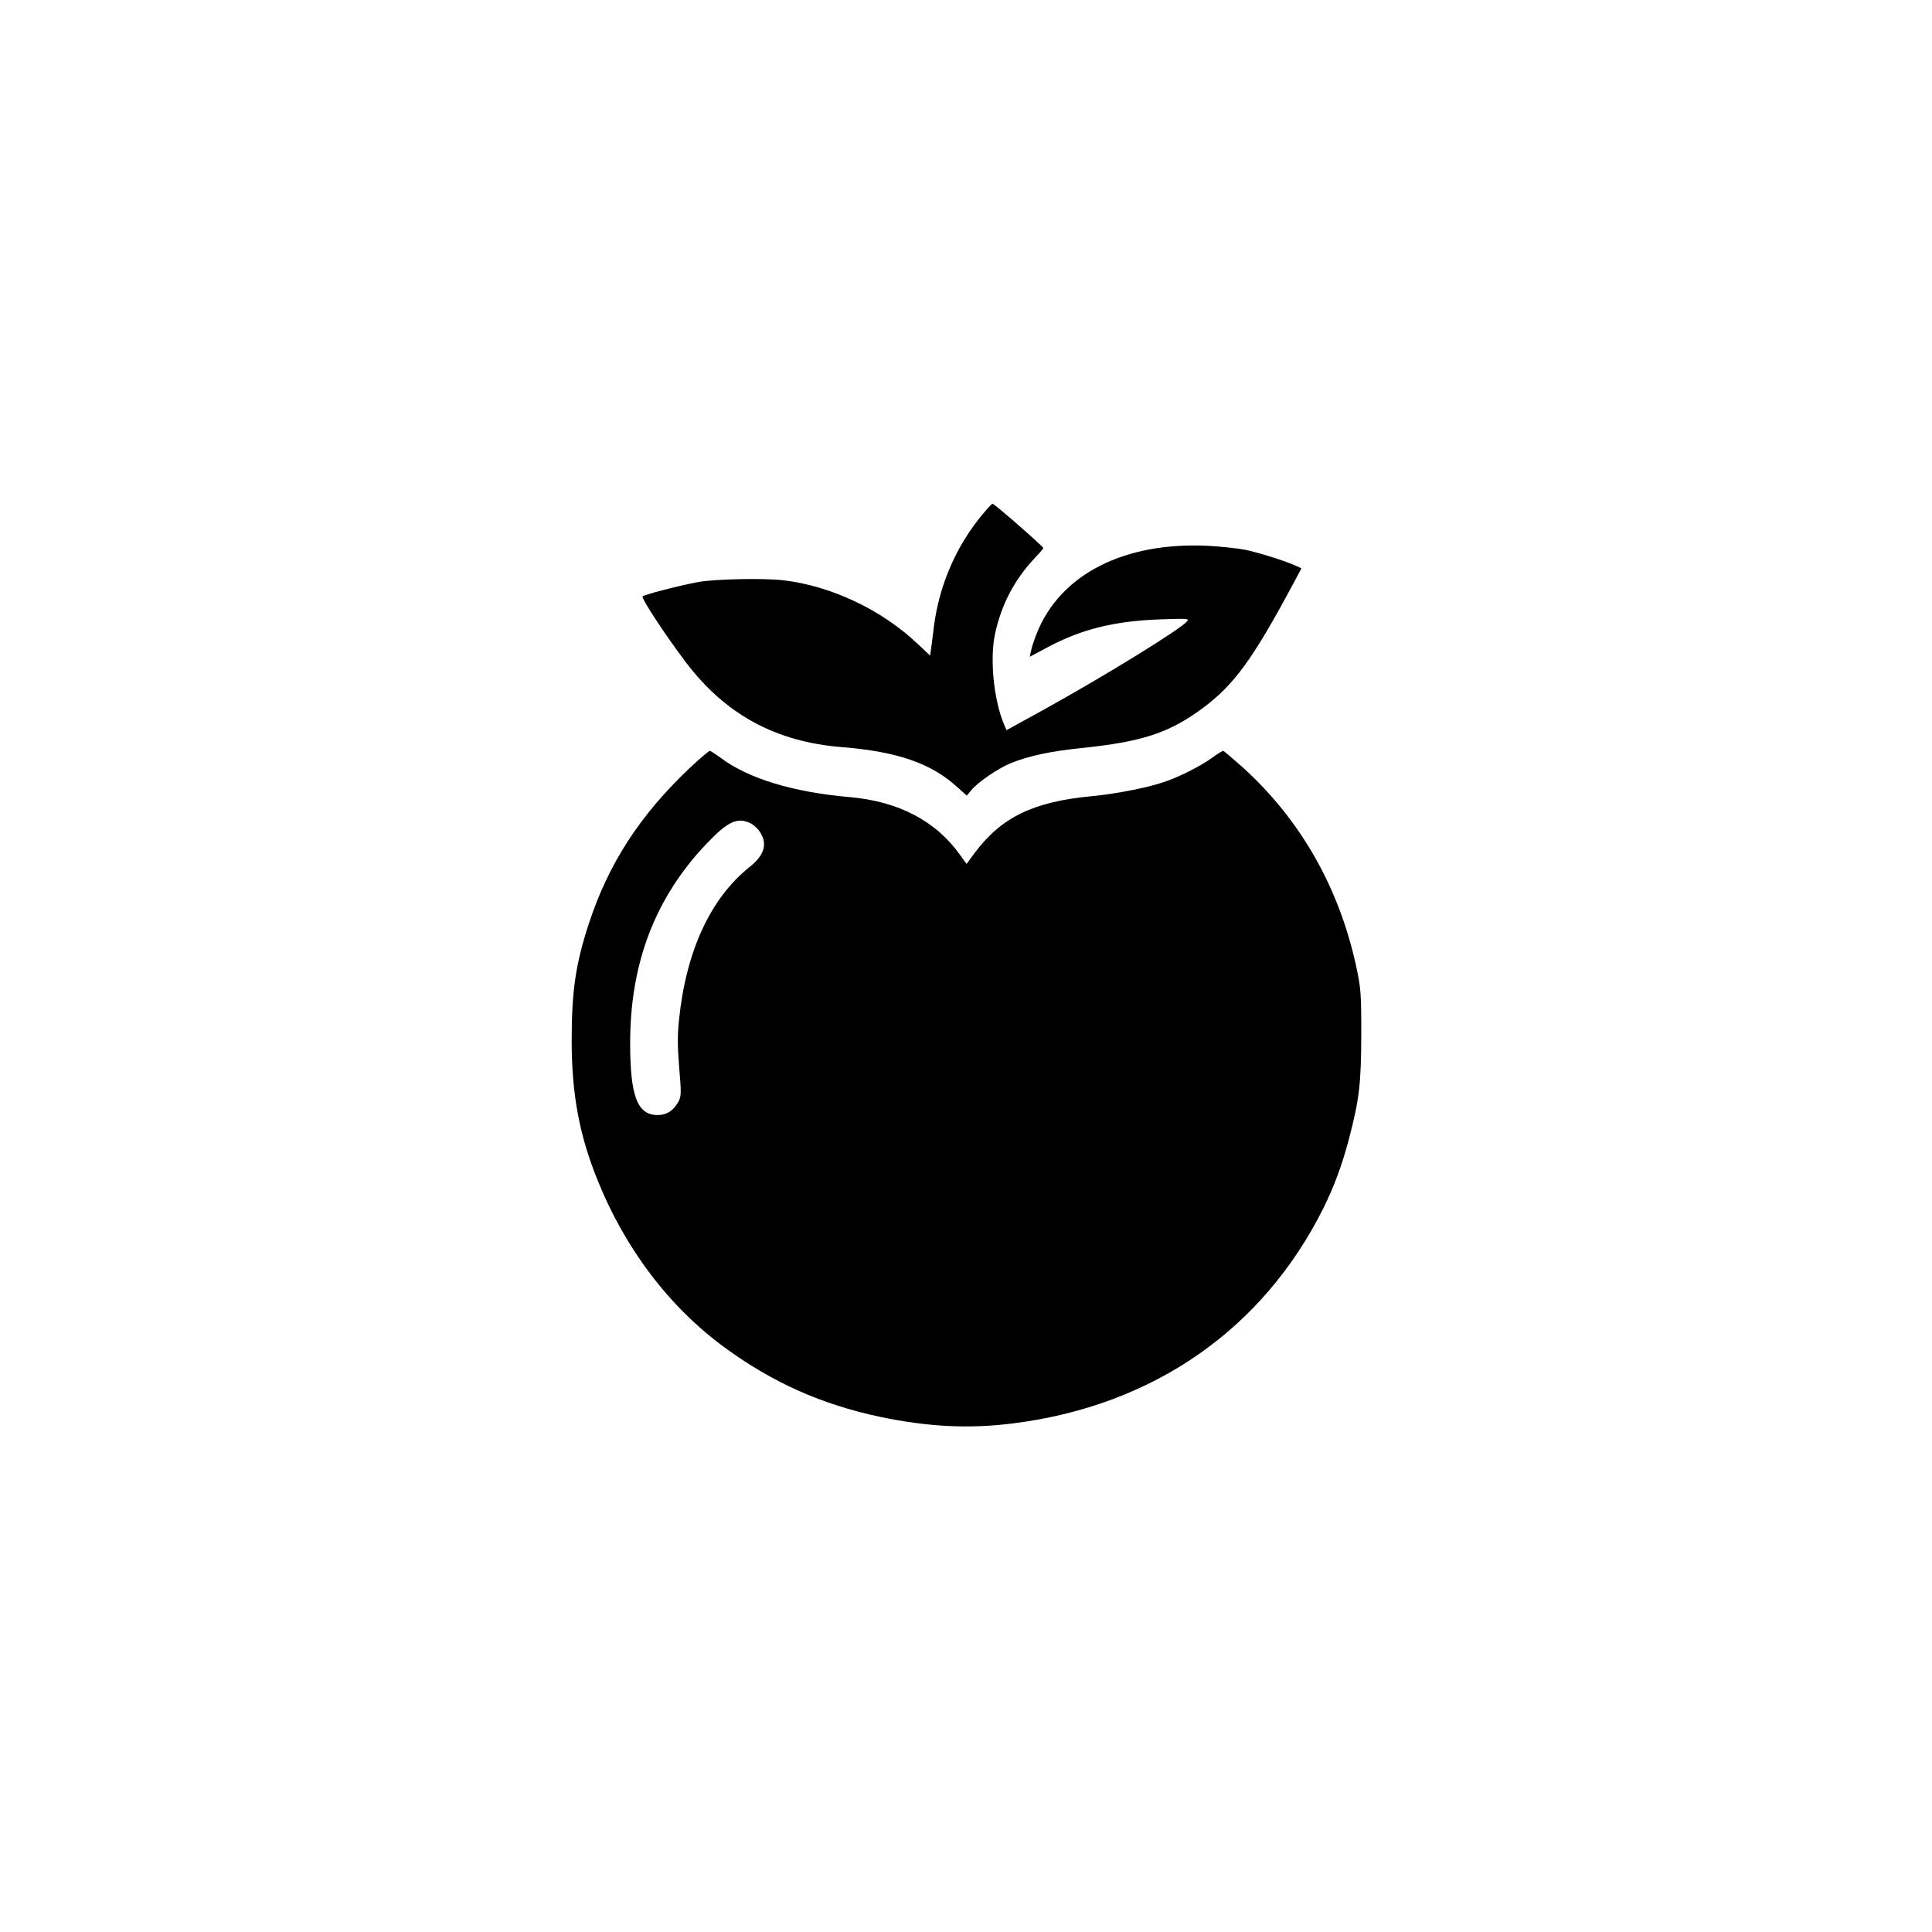
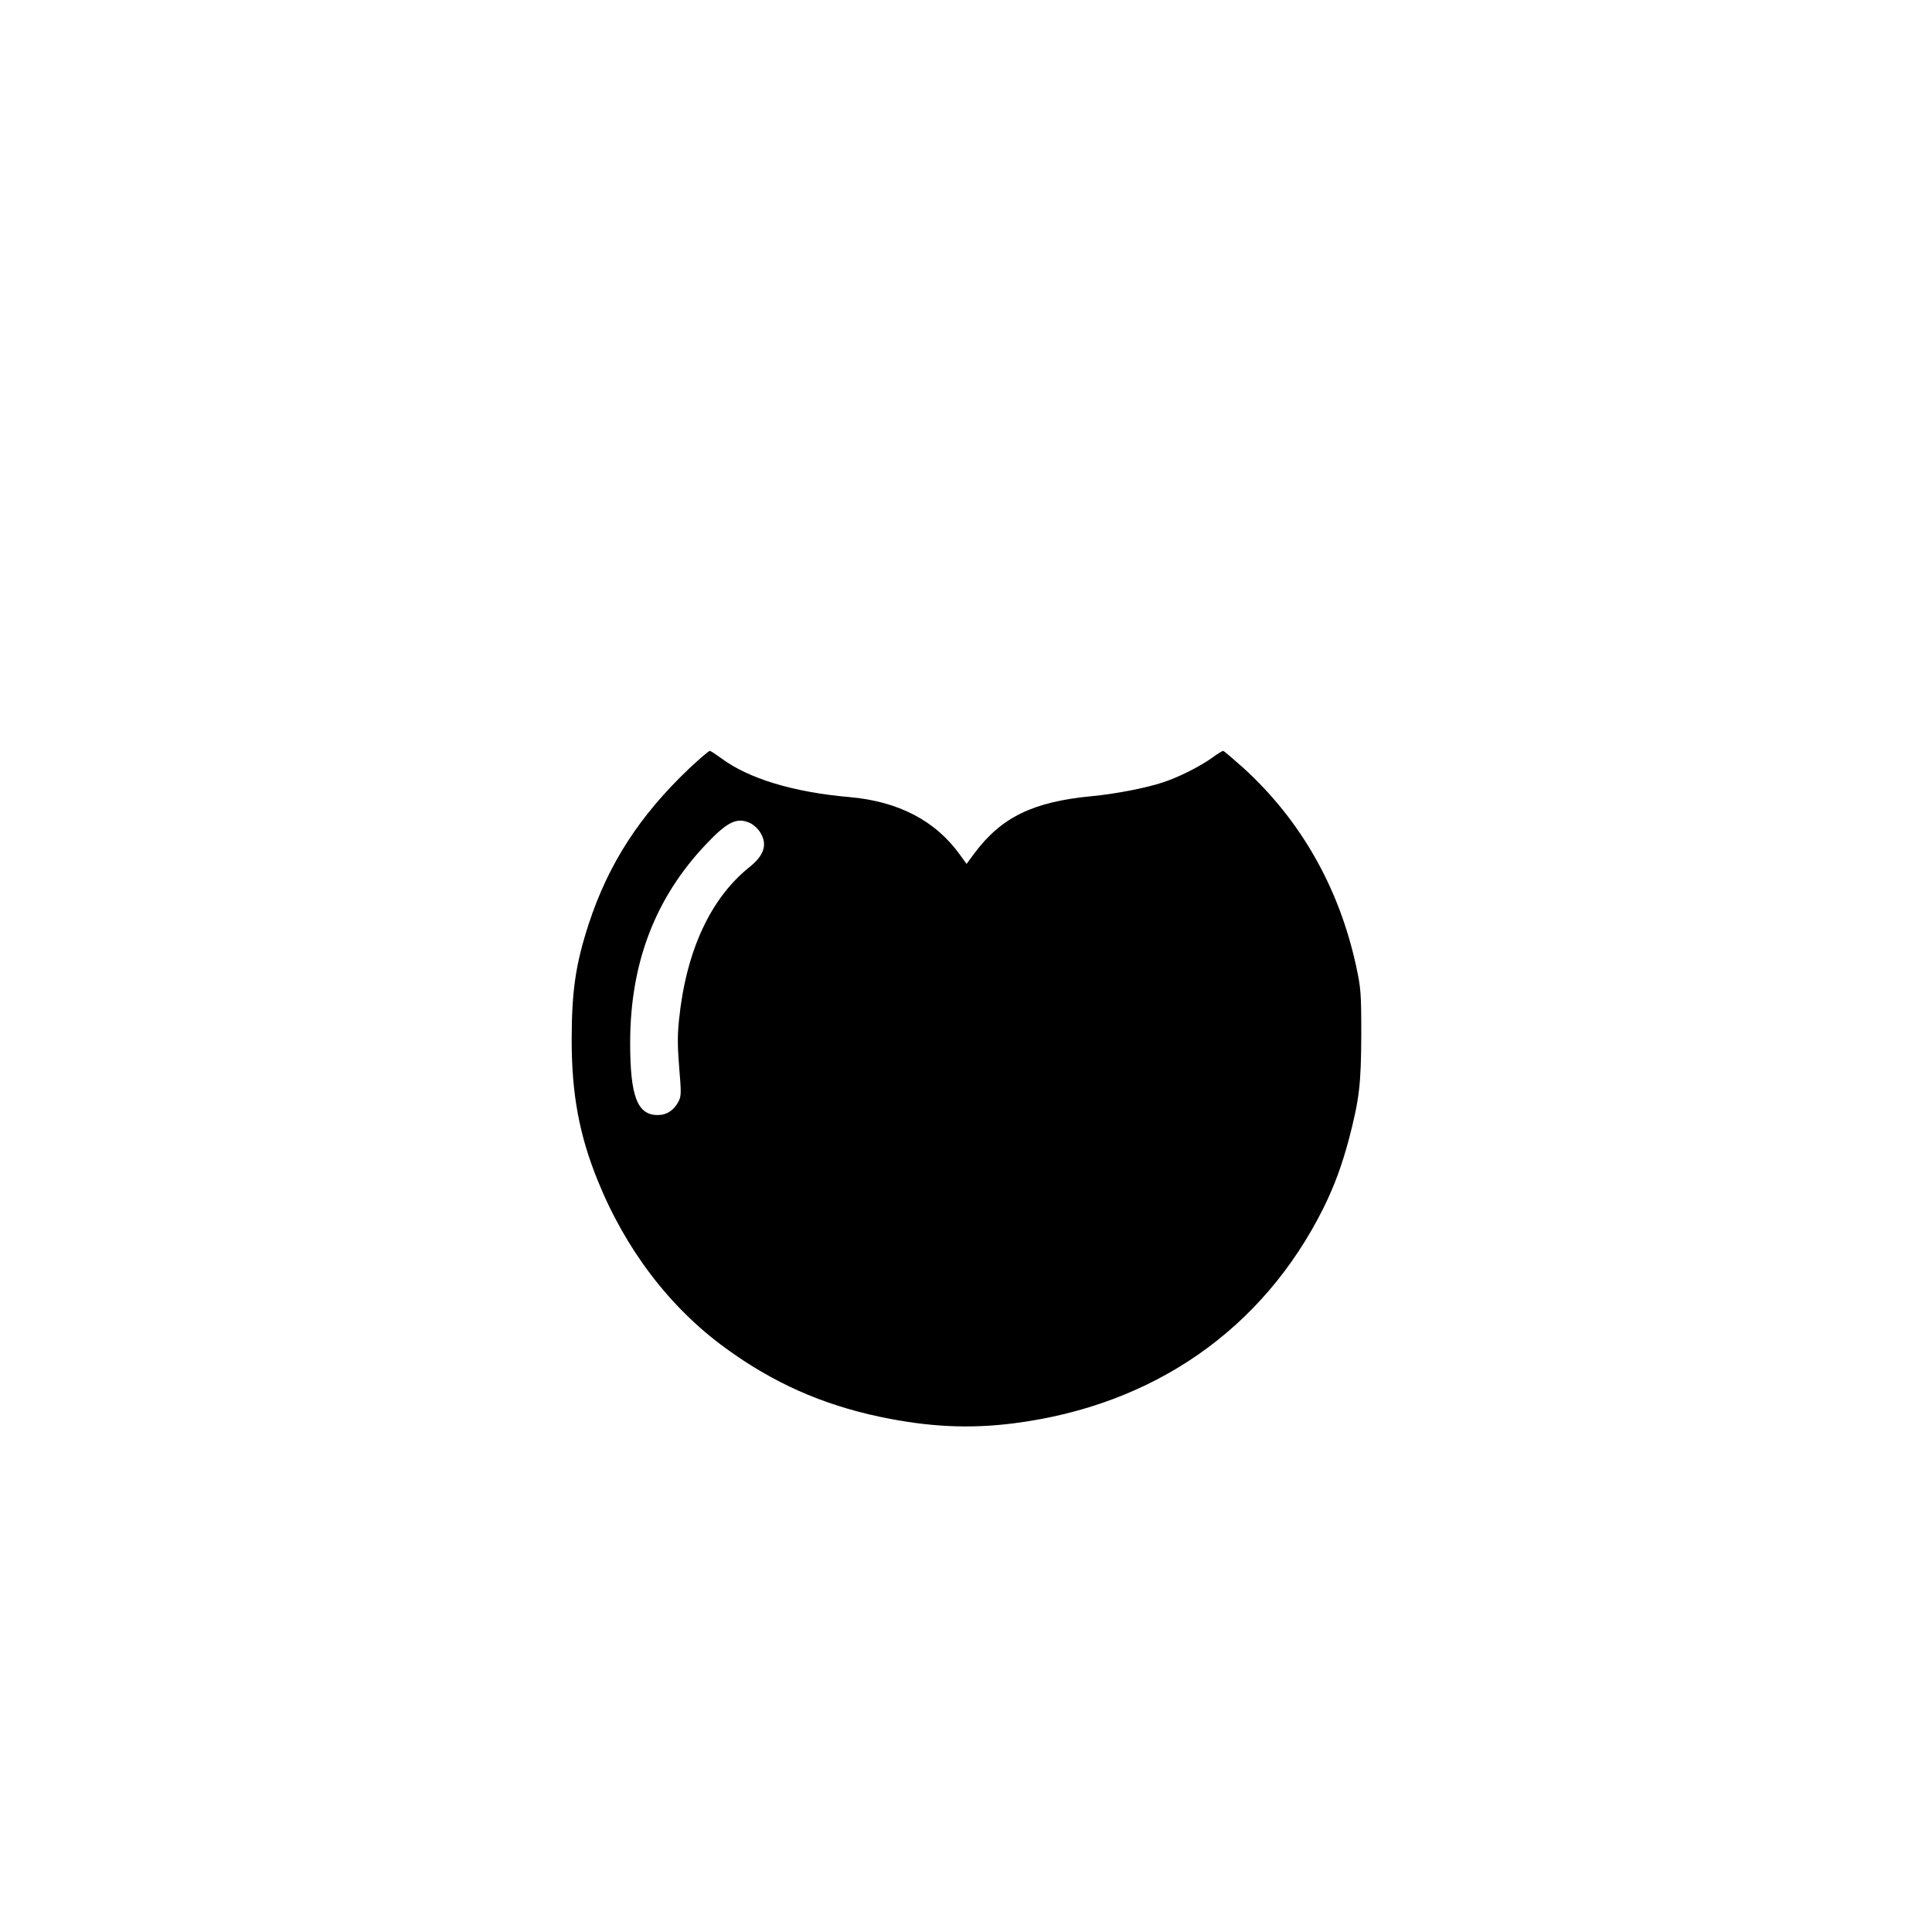
<svg xmlns="http://www.w3.org/2000/svg" version="1.0" width="1024pt" height="1024pt" viewBox="0 0 1024 1024" preserveAspectRatio="xMidYMid meet">
  <g transform="translate(0,1024) scale(0.1,-0.1)" fill="#000000" stroke="none">
-     <path d="M5179 7478 c-123 -160 -203 -355 -229 -558 -6 -52 -14 -109 -16 -125 l-4 -30 -68 64 c-188 178 -455 305 -707 335 -106 13 -369 7 -455 -9 -106 -20 -282 -66 -294 -76 -9 -8 116 -199 229 -349 210 -277 476 -422 828 -450 295 -24 473 -86 611 -212 l50 -45 24 29 c36 43 143 116 209 143 98 39 210 63 373 80 323 33 467 80 645 212 167 124 267 262 482 664 l41 77 -27 12 c-55 26 -199 71 -271 86 -41 8 -129 17 -195 21 -447 22 -785 -151 -910 -464 -13 -32 -26 -73 -30 -91 l-7 -33 94 50 c179 96 354 139 593 148 146 5 159 5 147 -10 -36 -43 -431 -286 -750 -463 l-207 -114 -14 32 c-55 133 -76 350 -46 483 33 150 101 280 203 390 29 31 52 57 52 60 0 8 -259 235 -269 235 -6 0 -42 -41 -82 -92z" />
    <path d="M3654 6168 c-263 -250 -428 -504 -533 -823 -70 -215 -91 -356 -91 -620 0 -282 40 -499 136 -737 147 -367 383 -678 679 -893 252 -184 511 -299 817 -364 256 -54 474 -65 710 -35 741 94 1322 498 1643 1142 58 118 97 224 135 366 55 212 64 290 65 551 0 226 -2 247 -28 368 -91 415 -294 771 -597 1047 -55 49 -103 90 -107 90 -5 0 -31 -16 -58 -36 -65 -47 -183 -106 -265 -132 -88 -29 -253 -61 -375 -72 -310 -30 -477 -111 -620 -302 l-42 -57 -34 47 c-129 181 -326 284 -584 307 -300 26 -537 98 -682 206 -29 21 -56 39 -61 39 -6 0 -54 -42 -108 -92z m327 -293 c16 -9 39 -30 49 -48 39 -63 20 -121 -58 -183 -206 -165 -336 -445 -373 -809 -9 -84 -8 -144 1 -255 11 -130 11 -149 -3 -177 -25 -48 -63 -73 -111 -73 -108 0 -146 99 -146 383 0 421 132 767 401 1051 117 124 168 147 240 111z" />
  </g>
</svg>